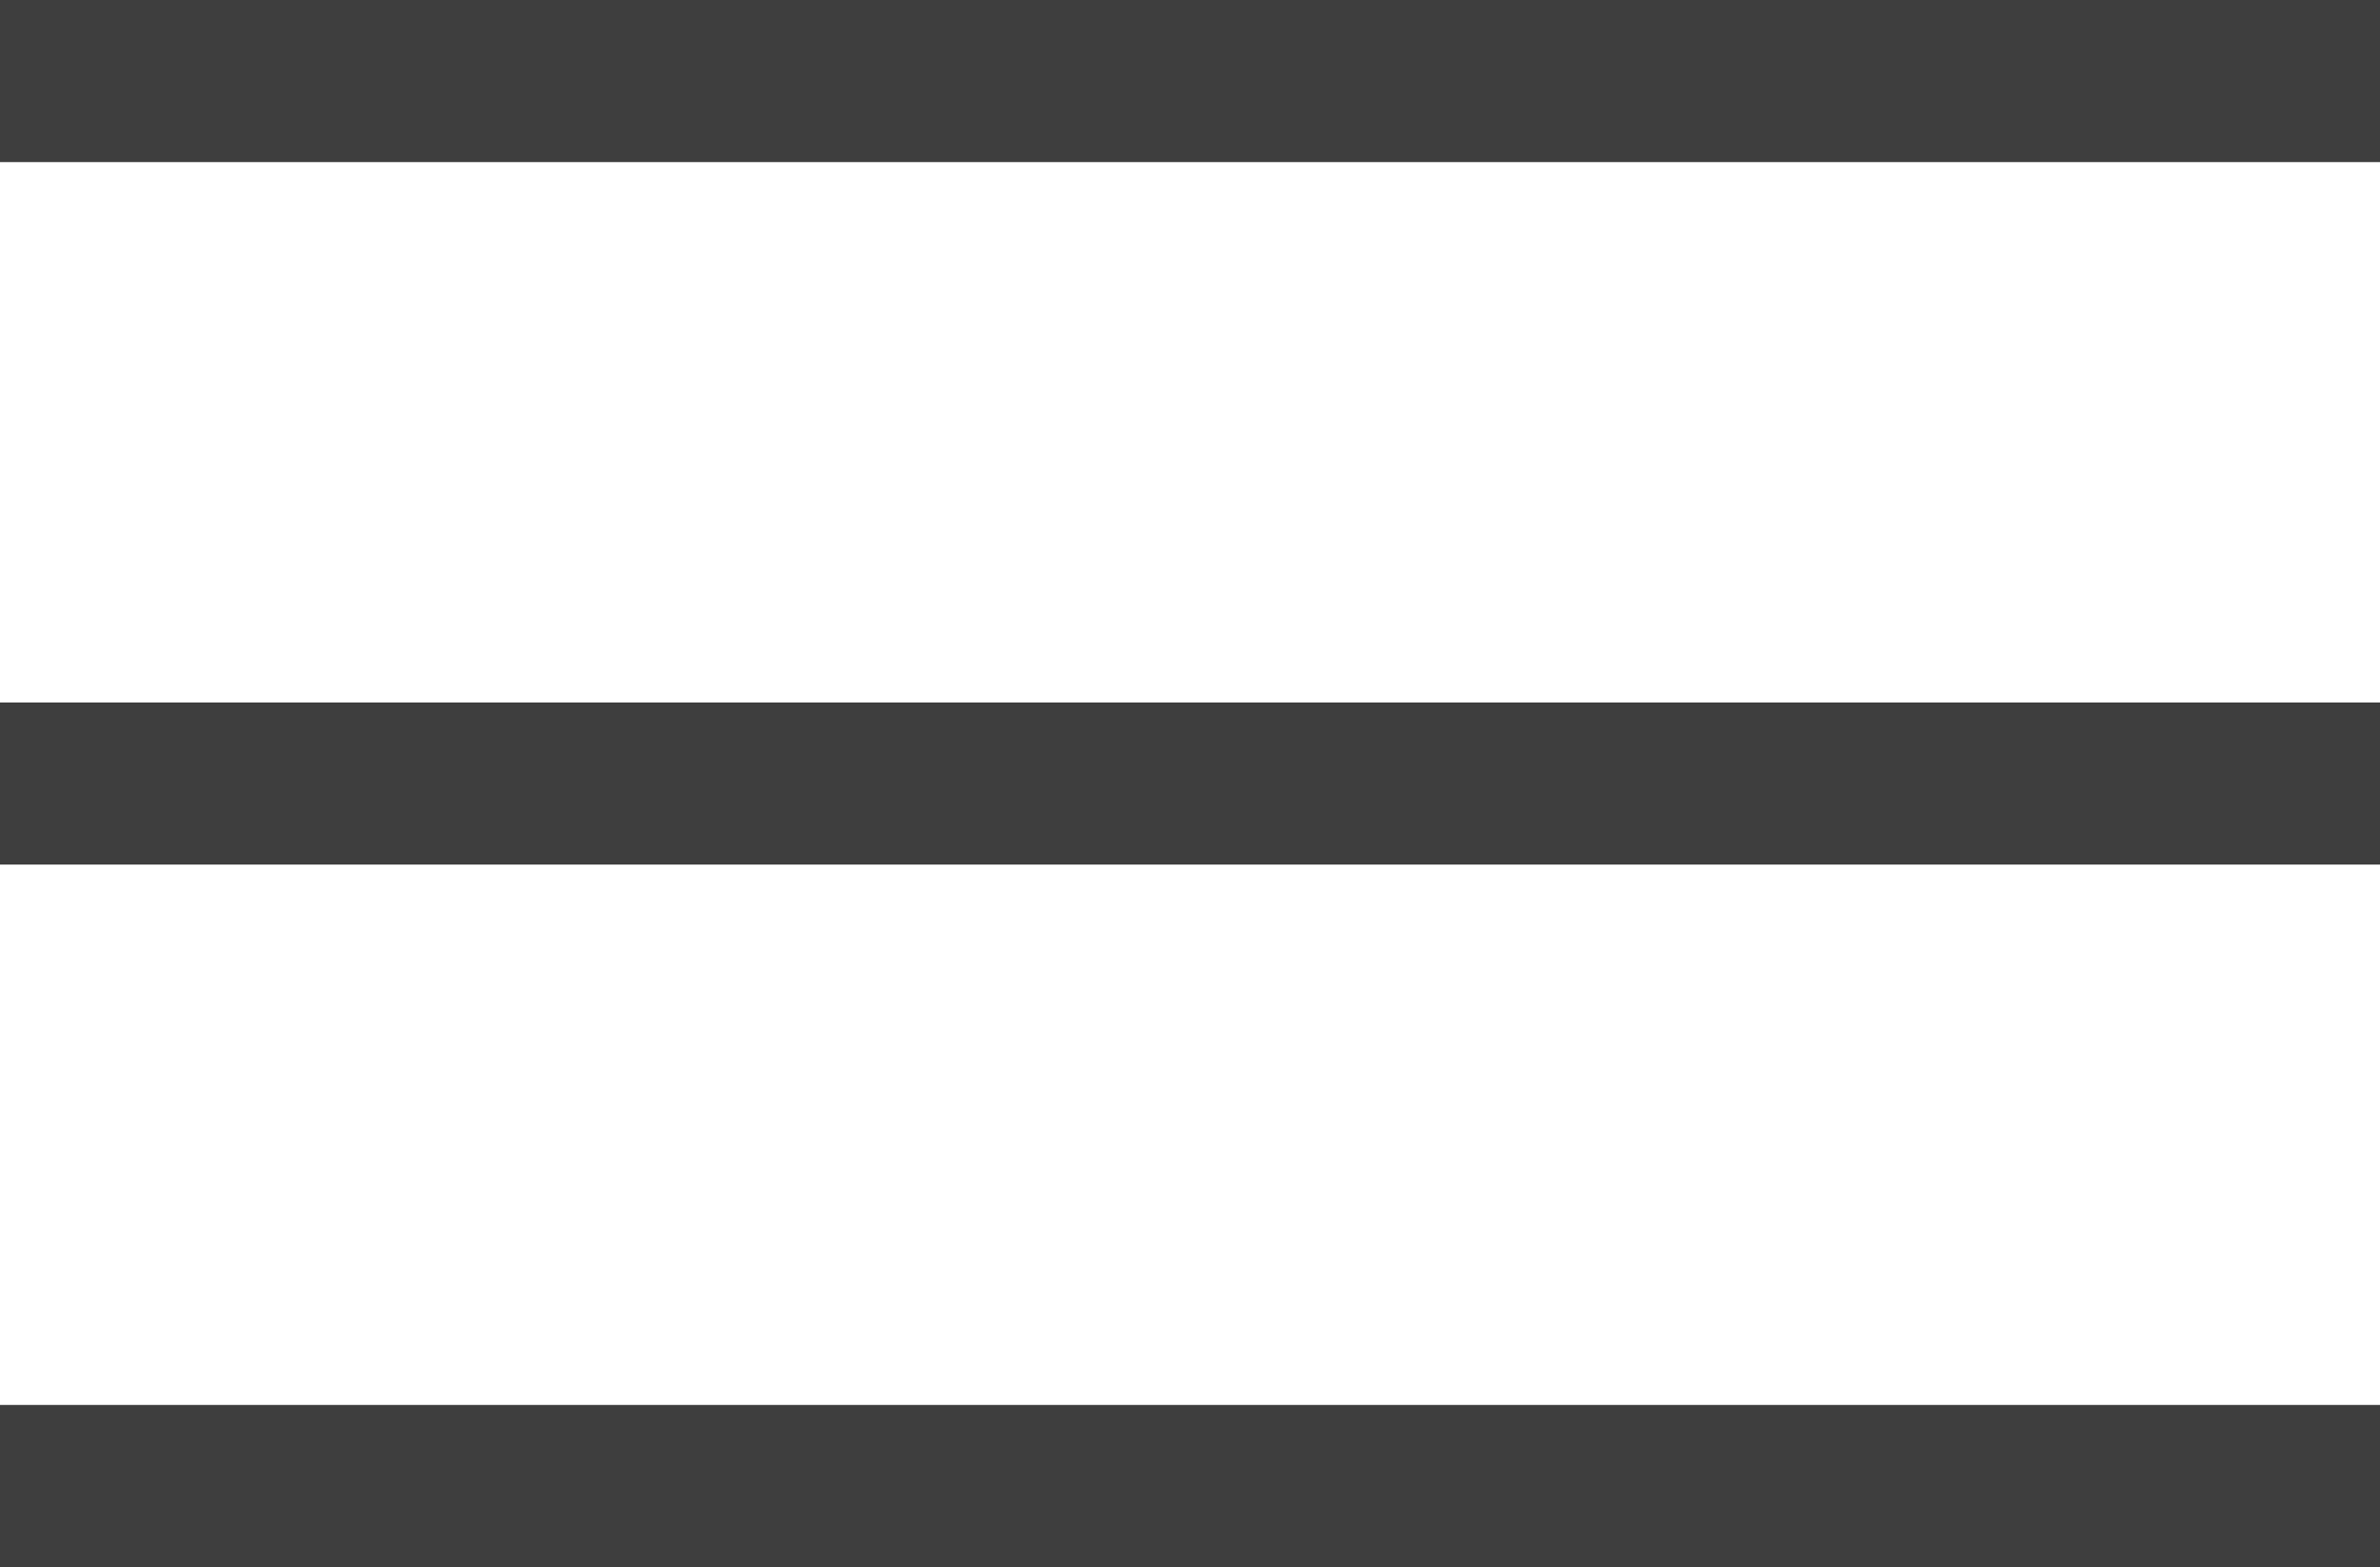
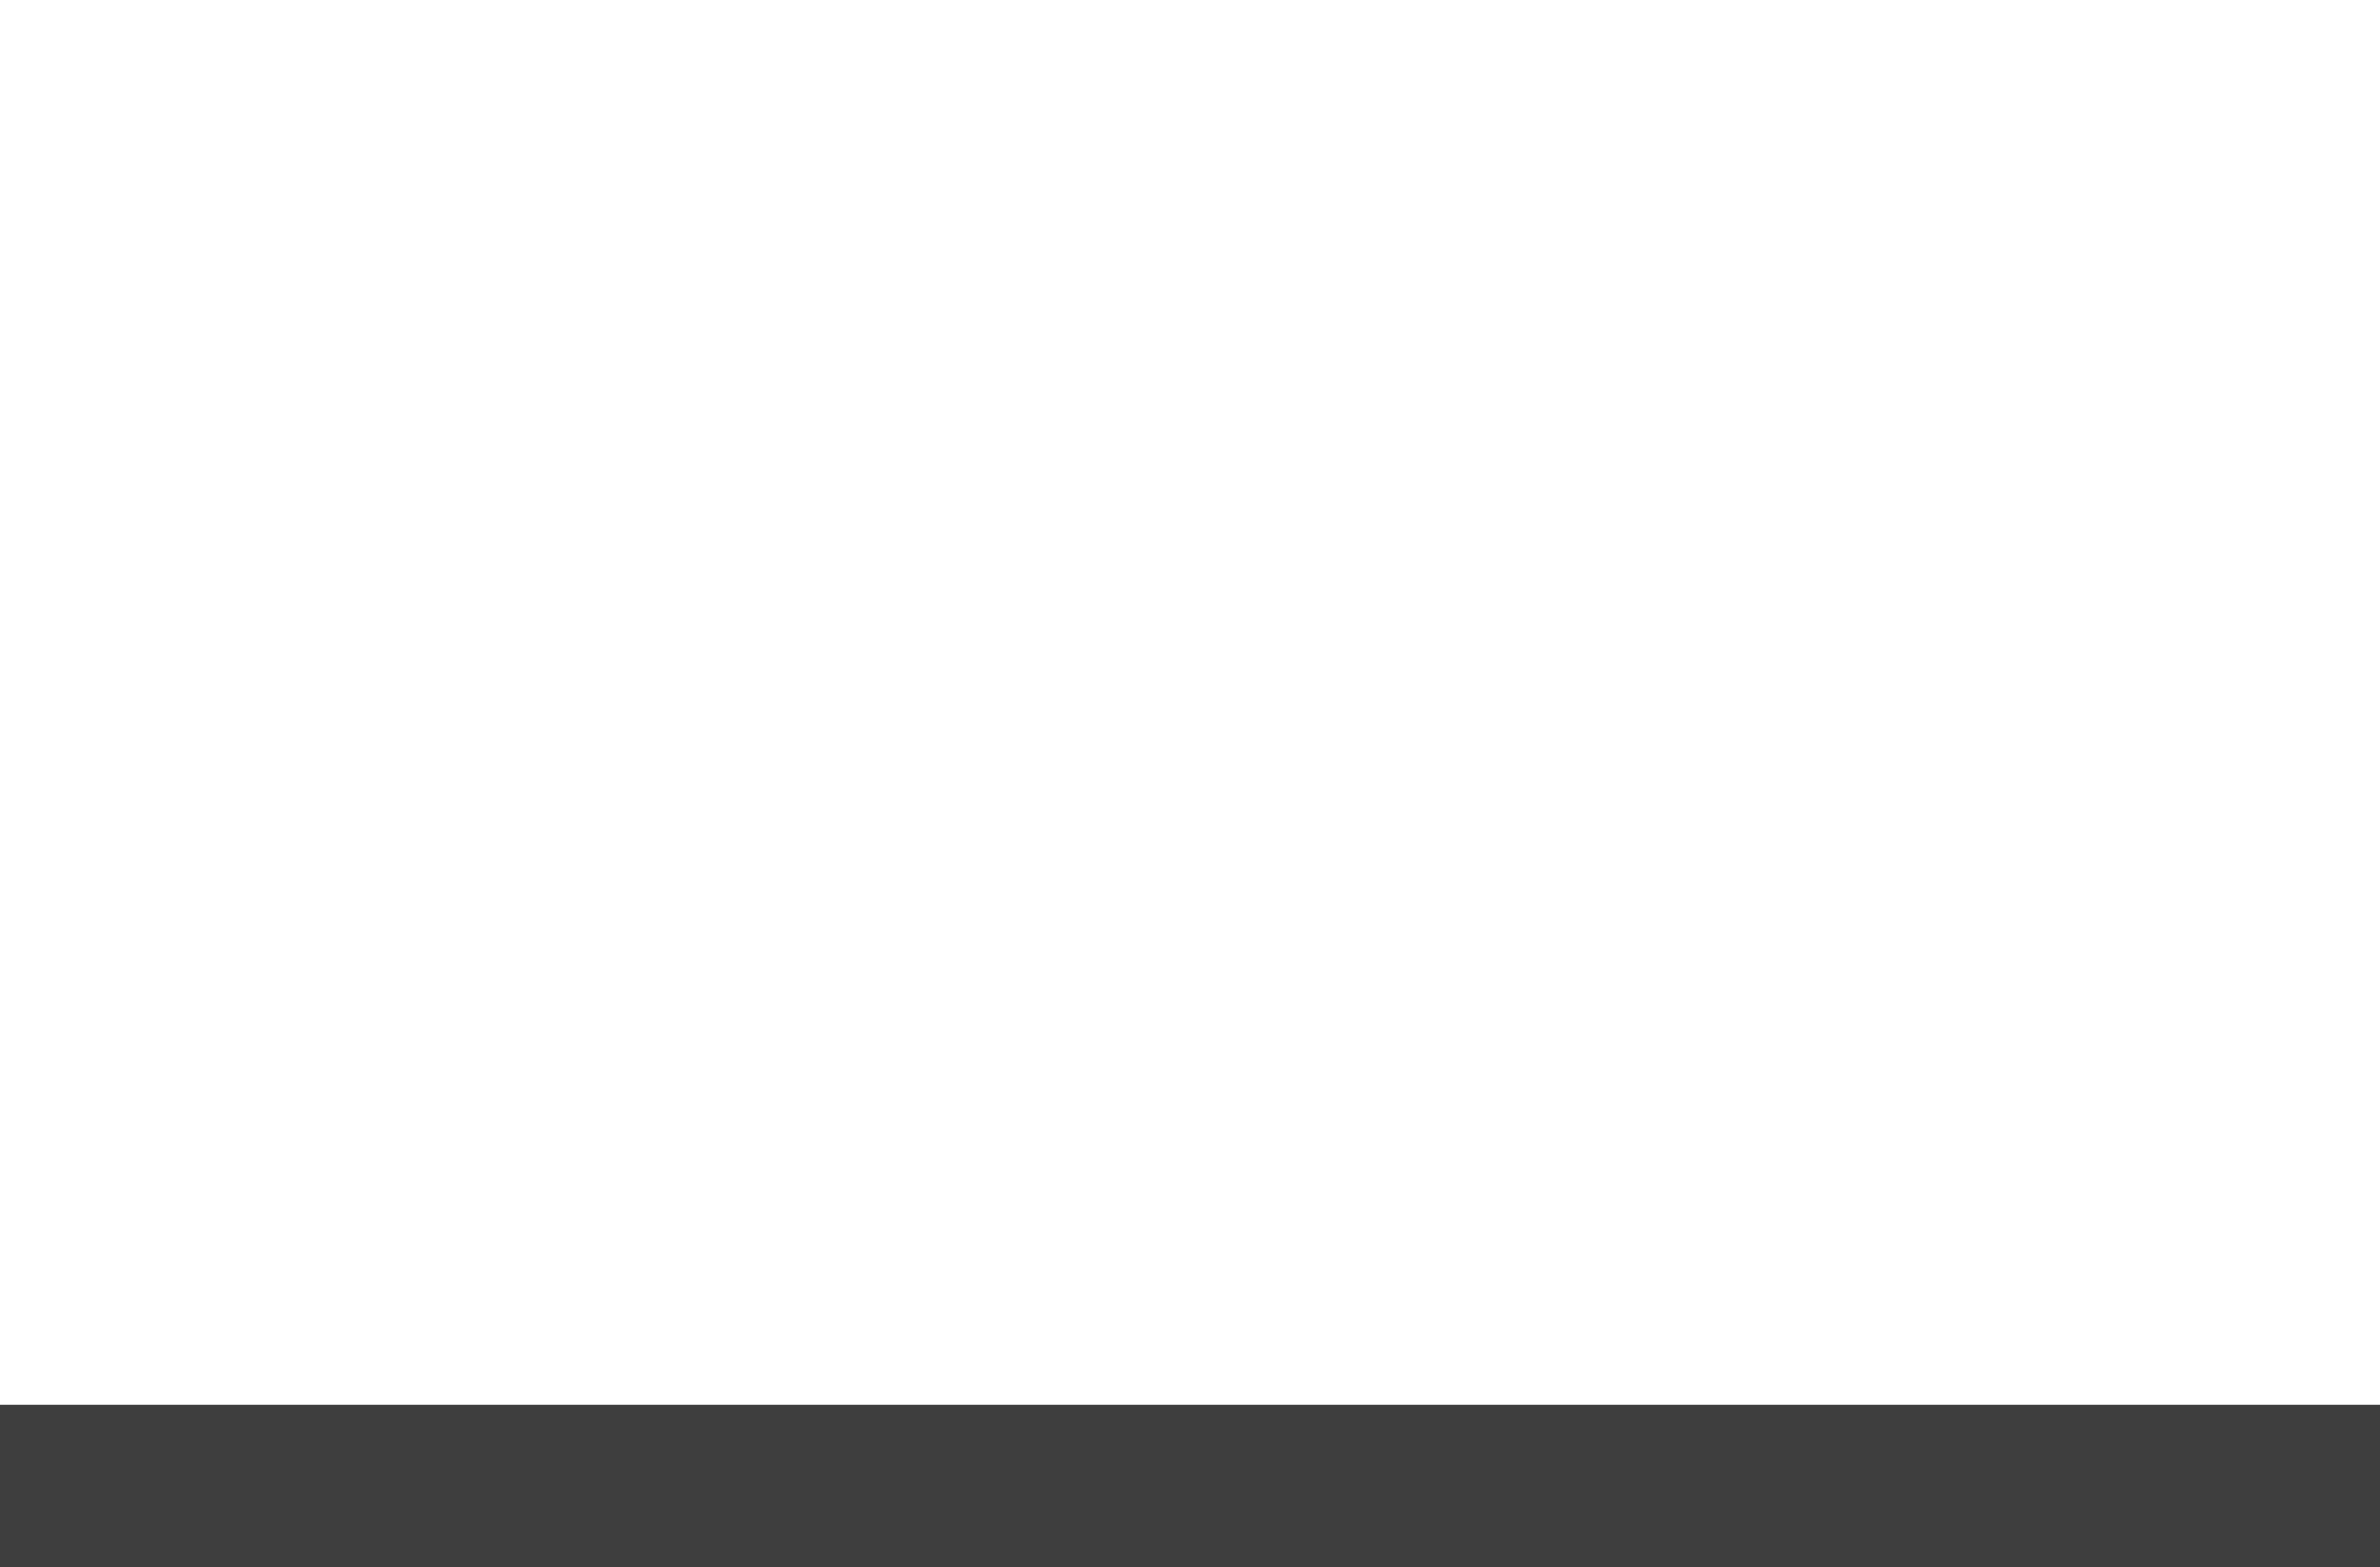
<svg xmlns="http://www.w3.org/2000/svg" width="44.045" height="29" viewBox="0 0 44.045 29">
  <defs>
    <style>.a{fill:none;stroke:#3e3e3e;stroke-width:3px;}</style>
  </defs>
  <g transform="translate(-293.955 -33.038)">
-     <path class="a" d="M19571-240.462h-44.045" transform="translate(-19233 275)" />
-     <path class="a" d="M19571-240.462h-44.045" transform="translate(-19233 288)" />
    <path class="a" d="M19571-240.462h-44.045" transform="translate(-19233 301)" />
  </g>
</svg>